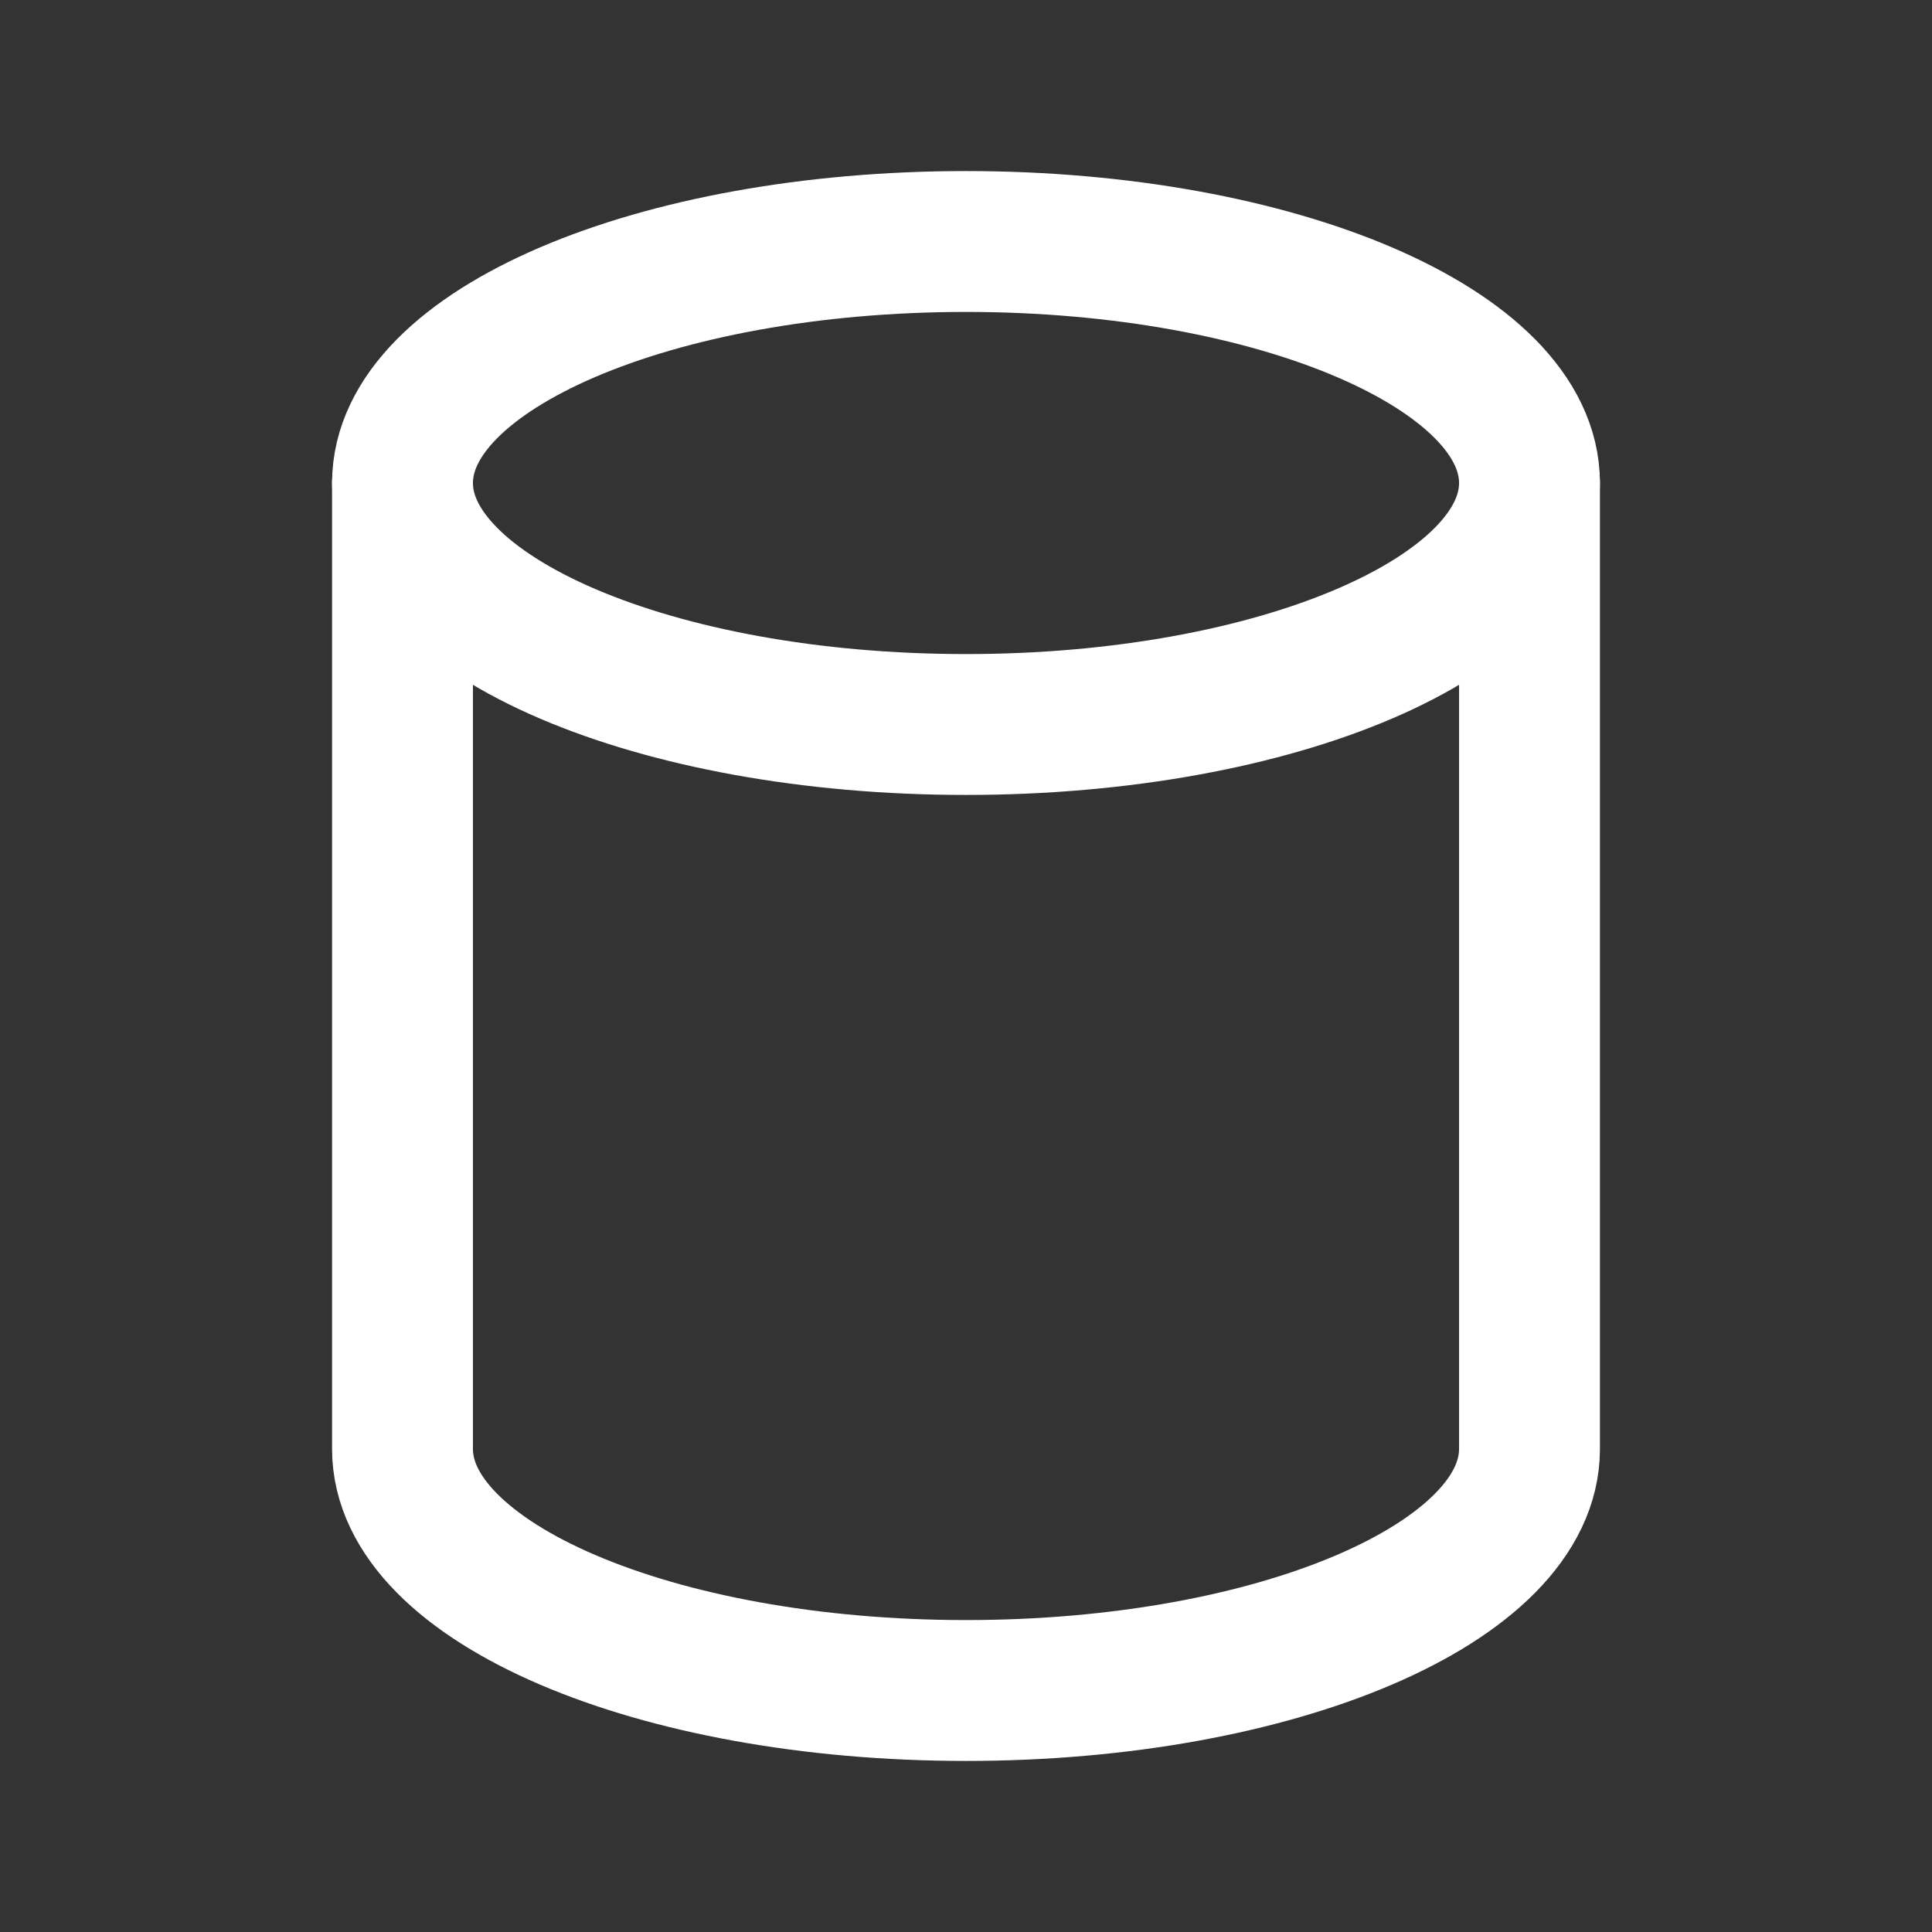
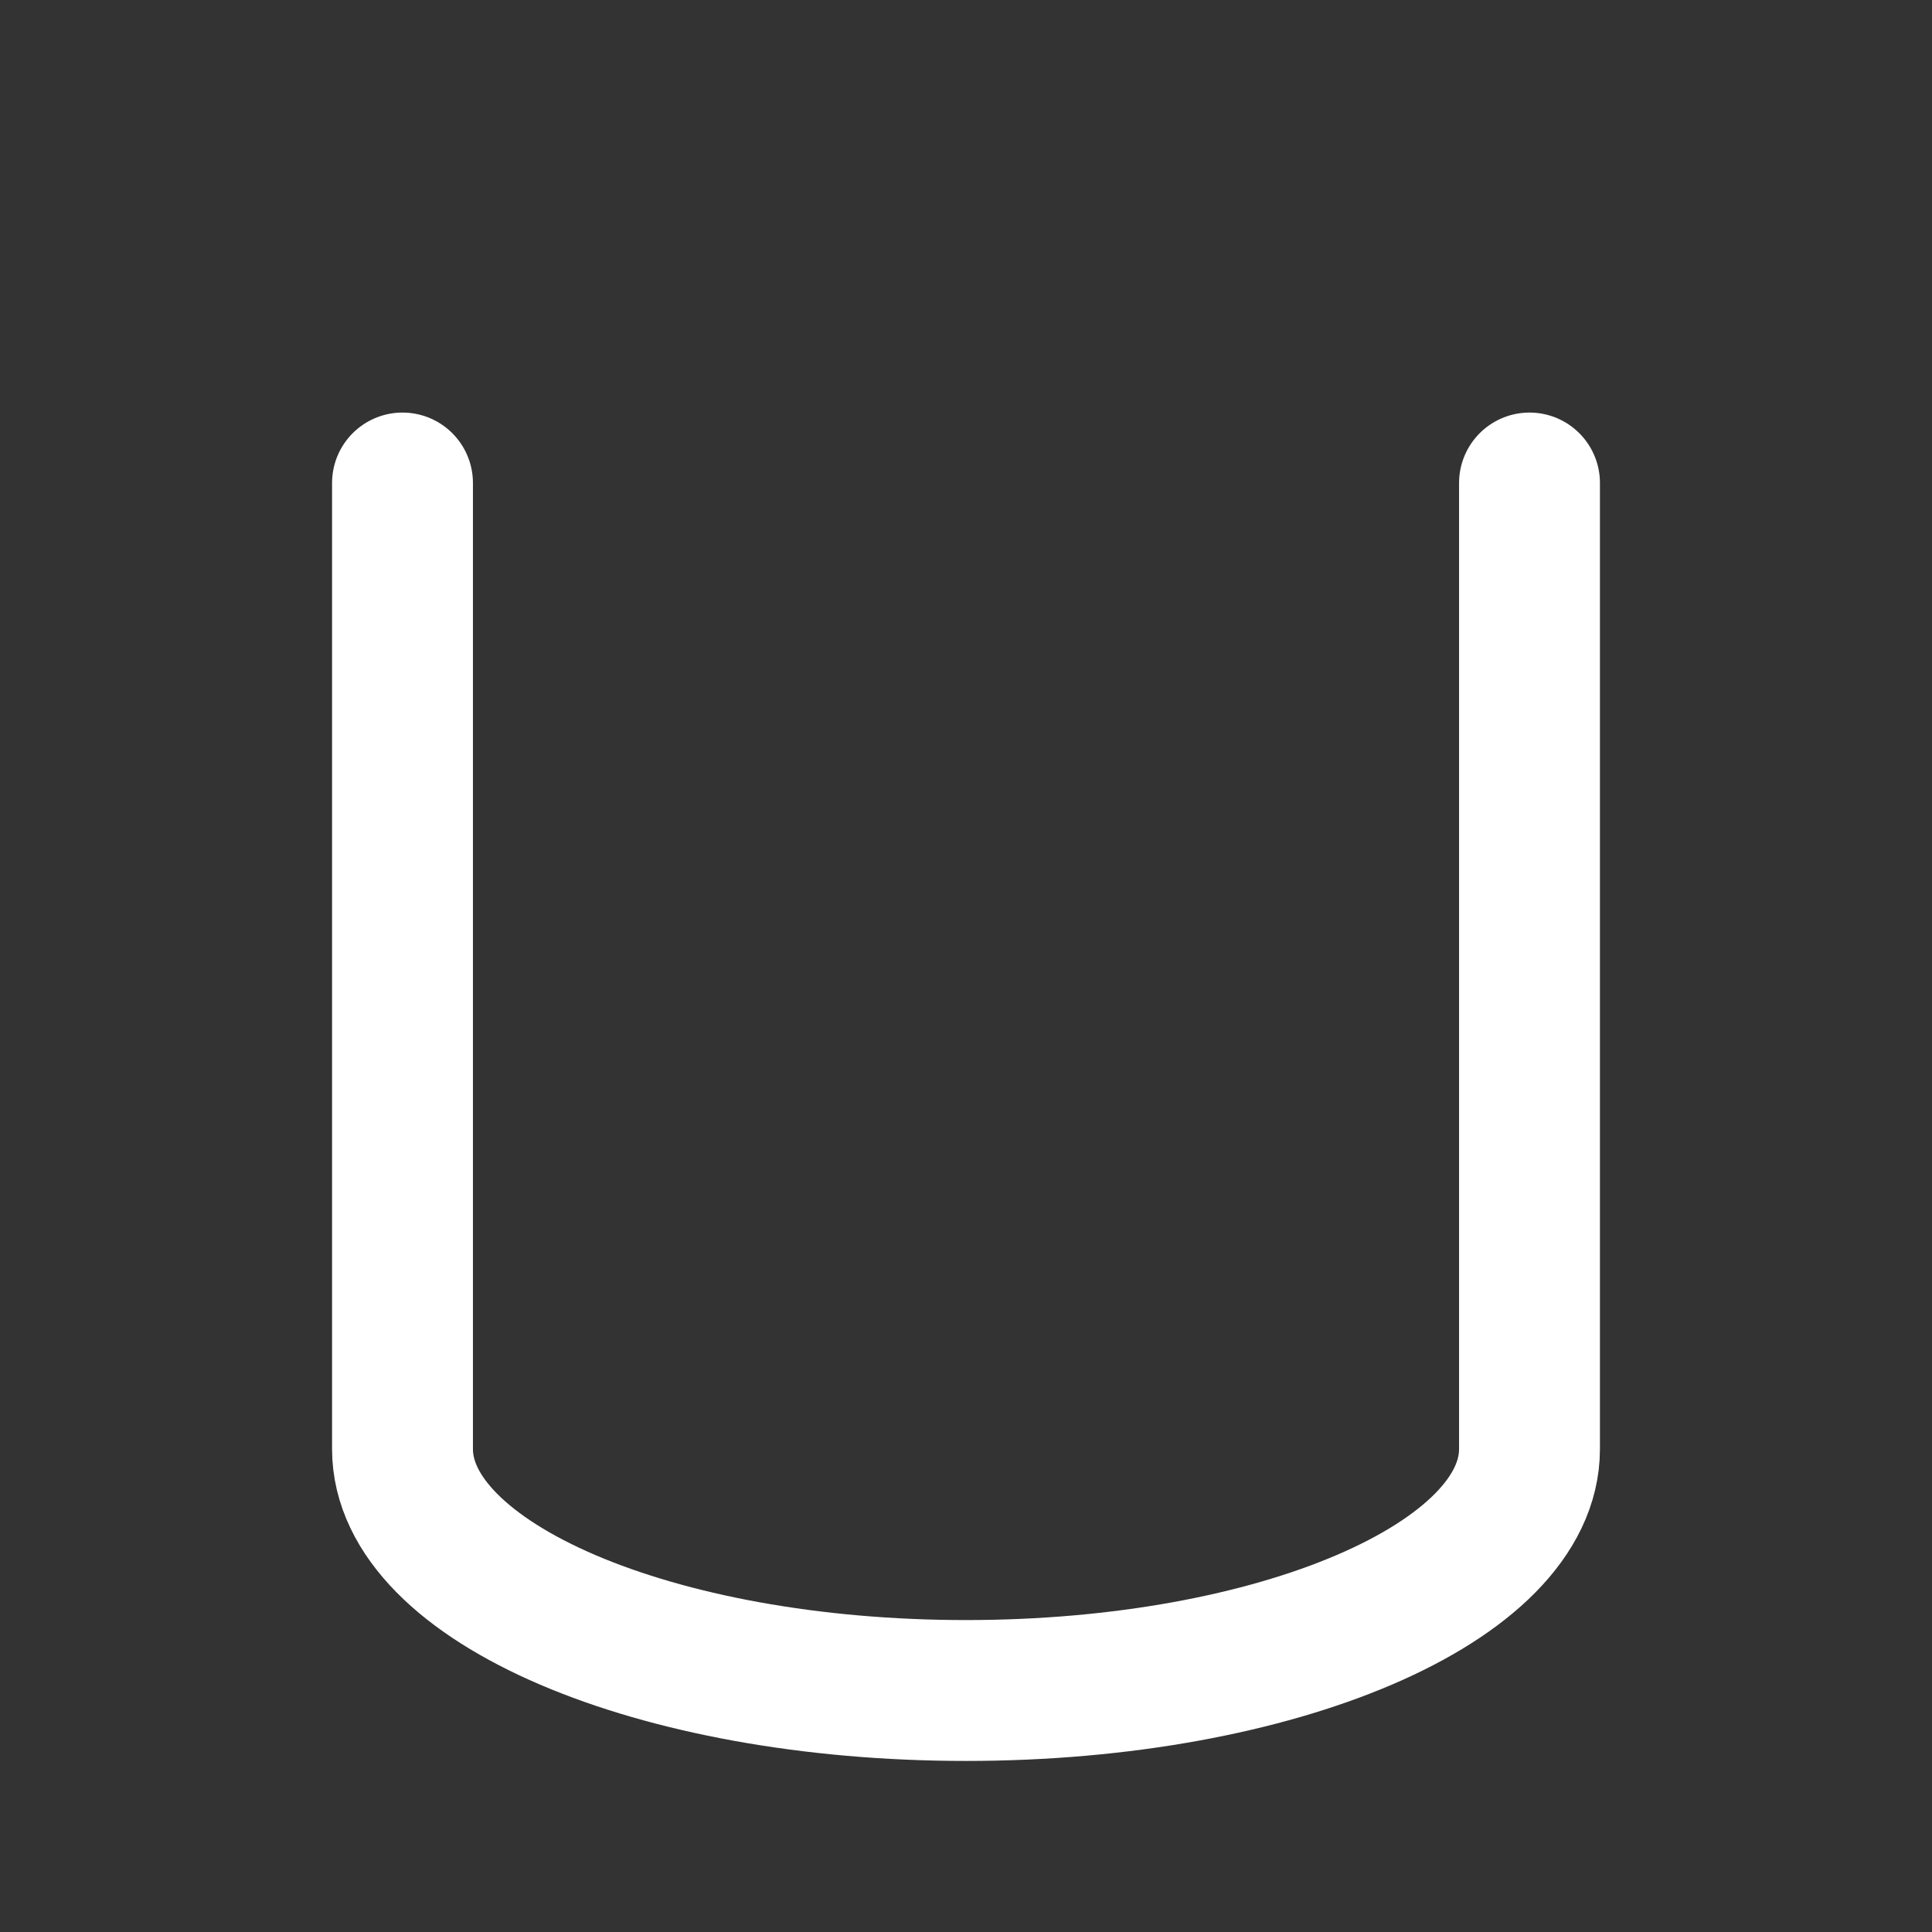
<svg xmlns="http://www.w3.org/2000/svg" viewBox="0 0 24 24" data-name="Layer 1" id="Layer_1">
  <rect x="0" y="0" width="24" height="24" fill="#333333" stroke="none" />
  <defs>
    <style>
      .cls-1 {
        fill: none;
        stroke: #fff;
        stroke-linecap: round;
        stroke-linejoin: round;
        stroke-width: 1.75px;
      }
    </style>
  </defs>
-   <path d="M5,6c0,1.657,3.134,3,7,3s7-1.343,7-3-3.134-3-7-3-7,1.343-7,3" class="cls-1" />
  <path d="M5,6v12c0,1.657,3.134,3,7,3s7-1.343,7-3V6" class="cls-1" />
</svg>